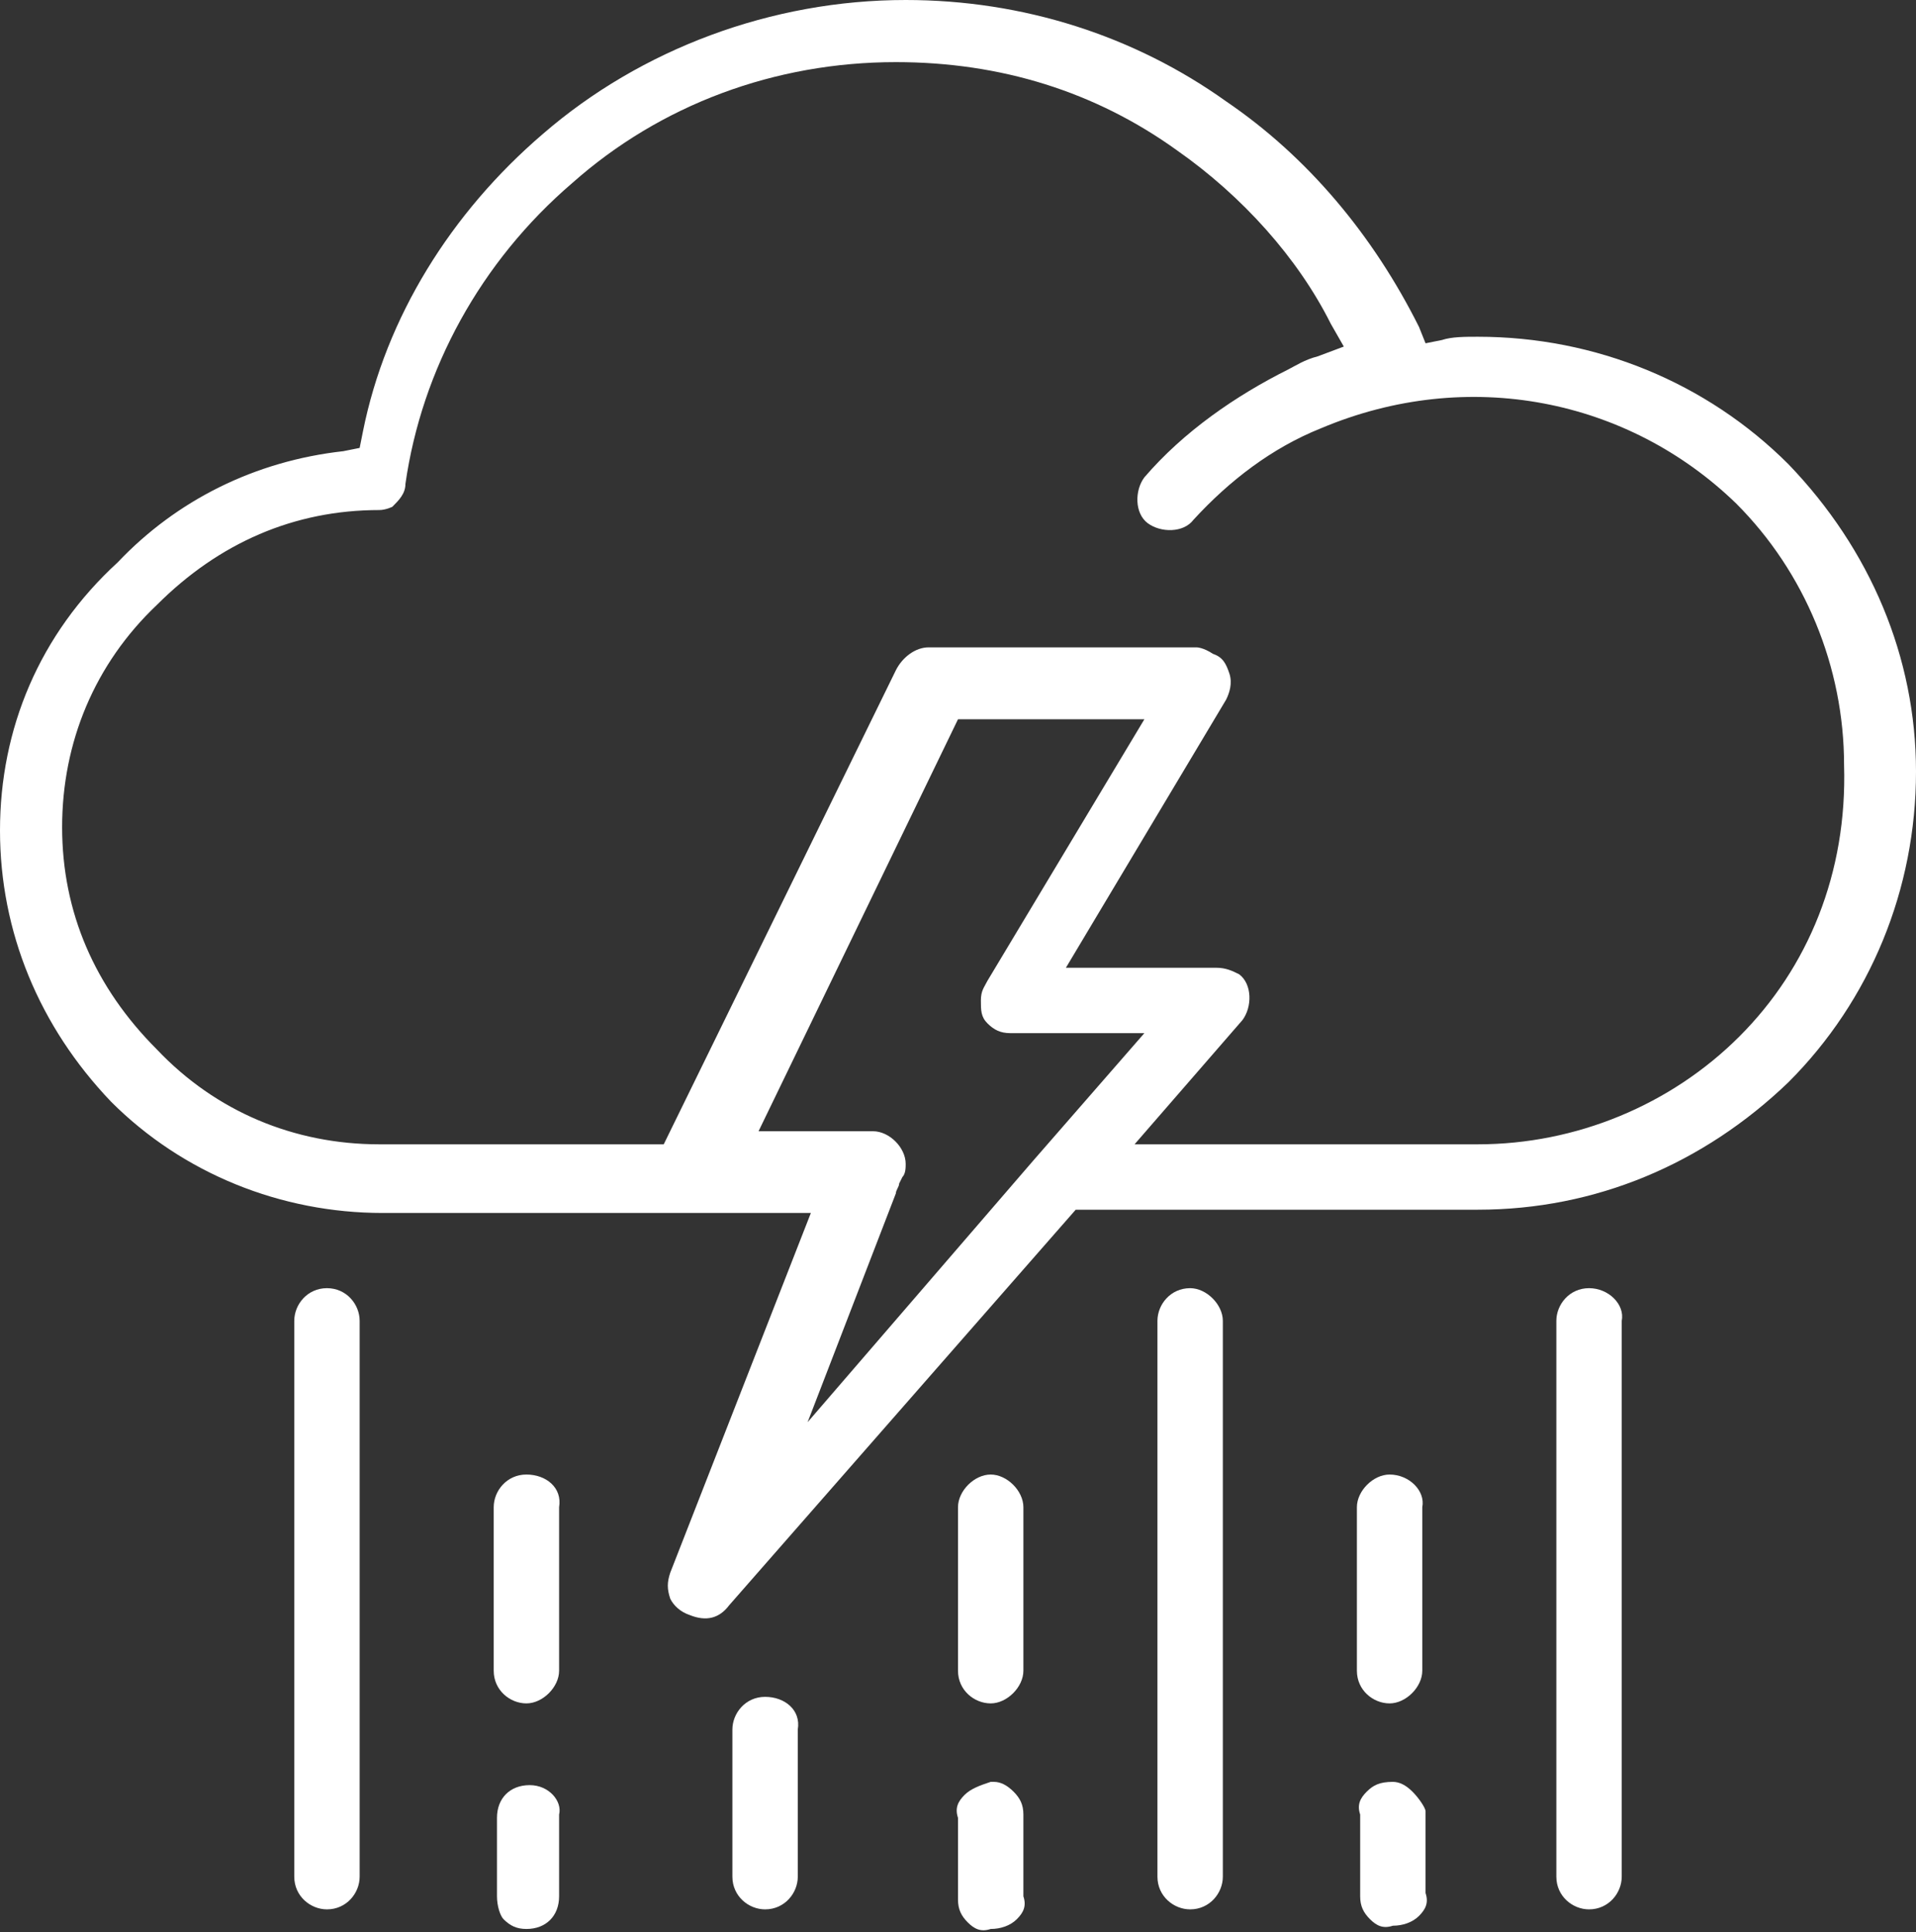
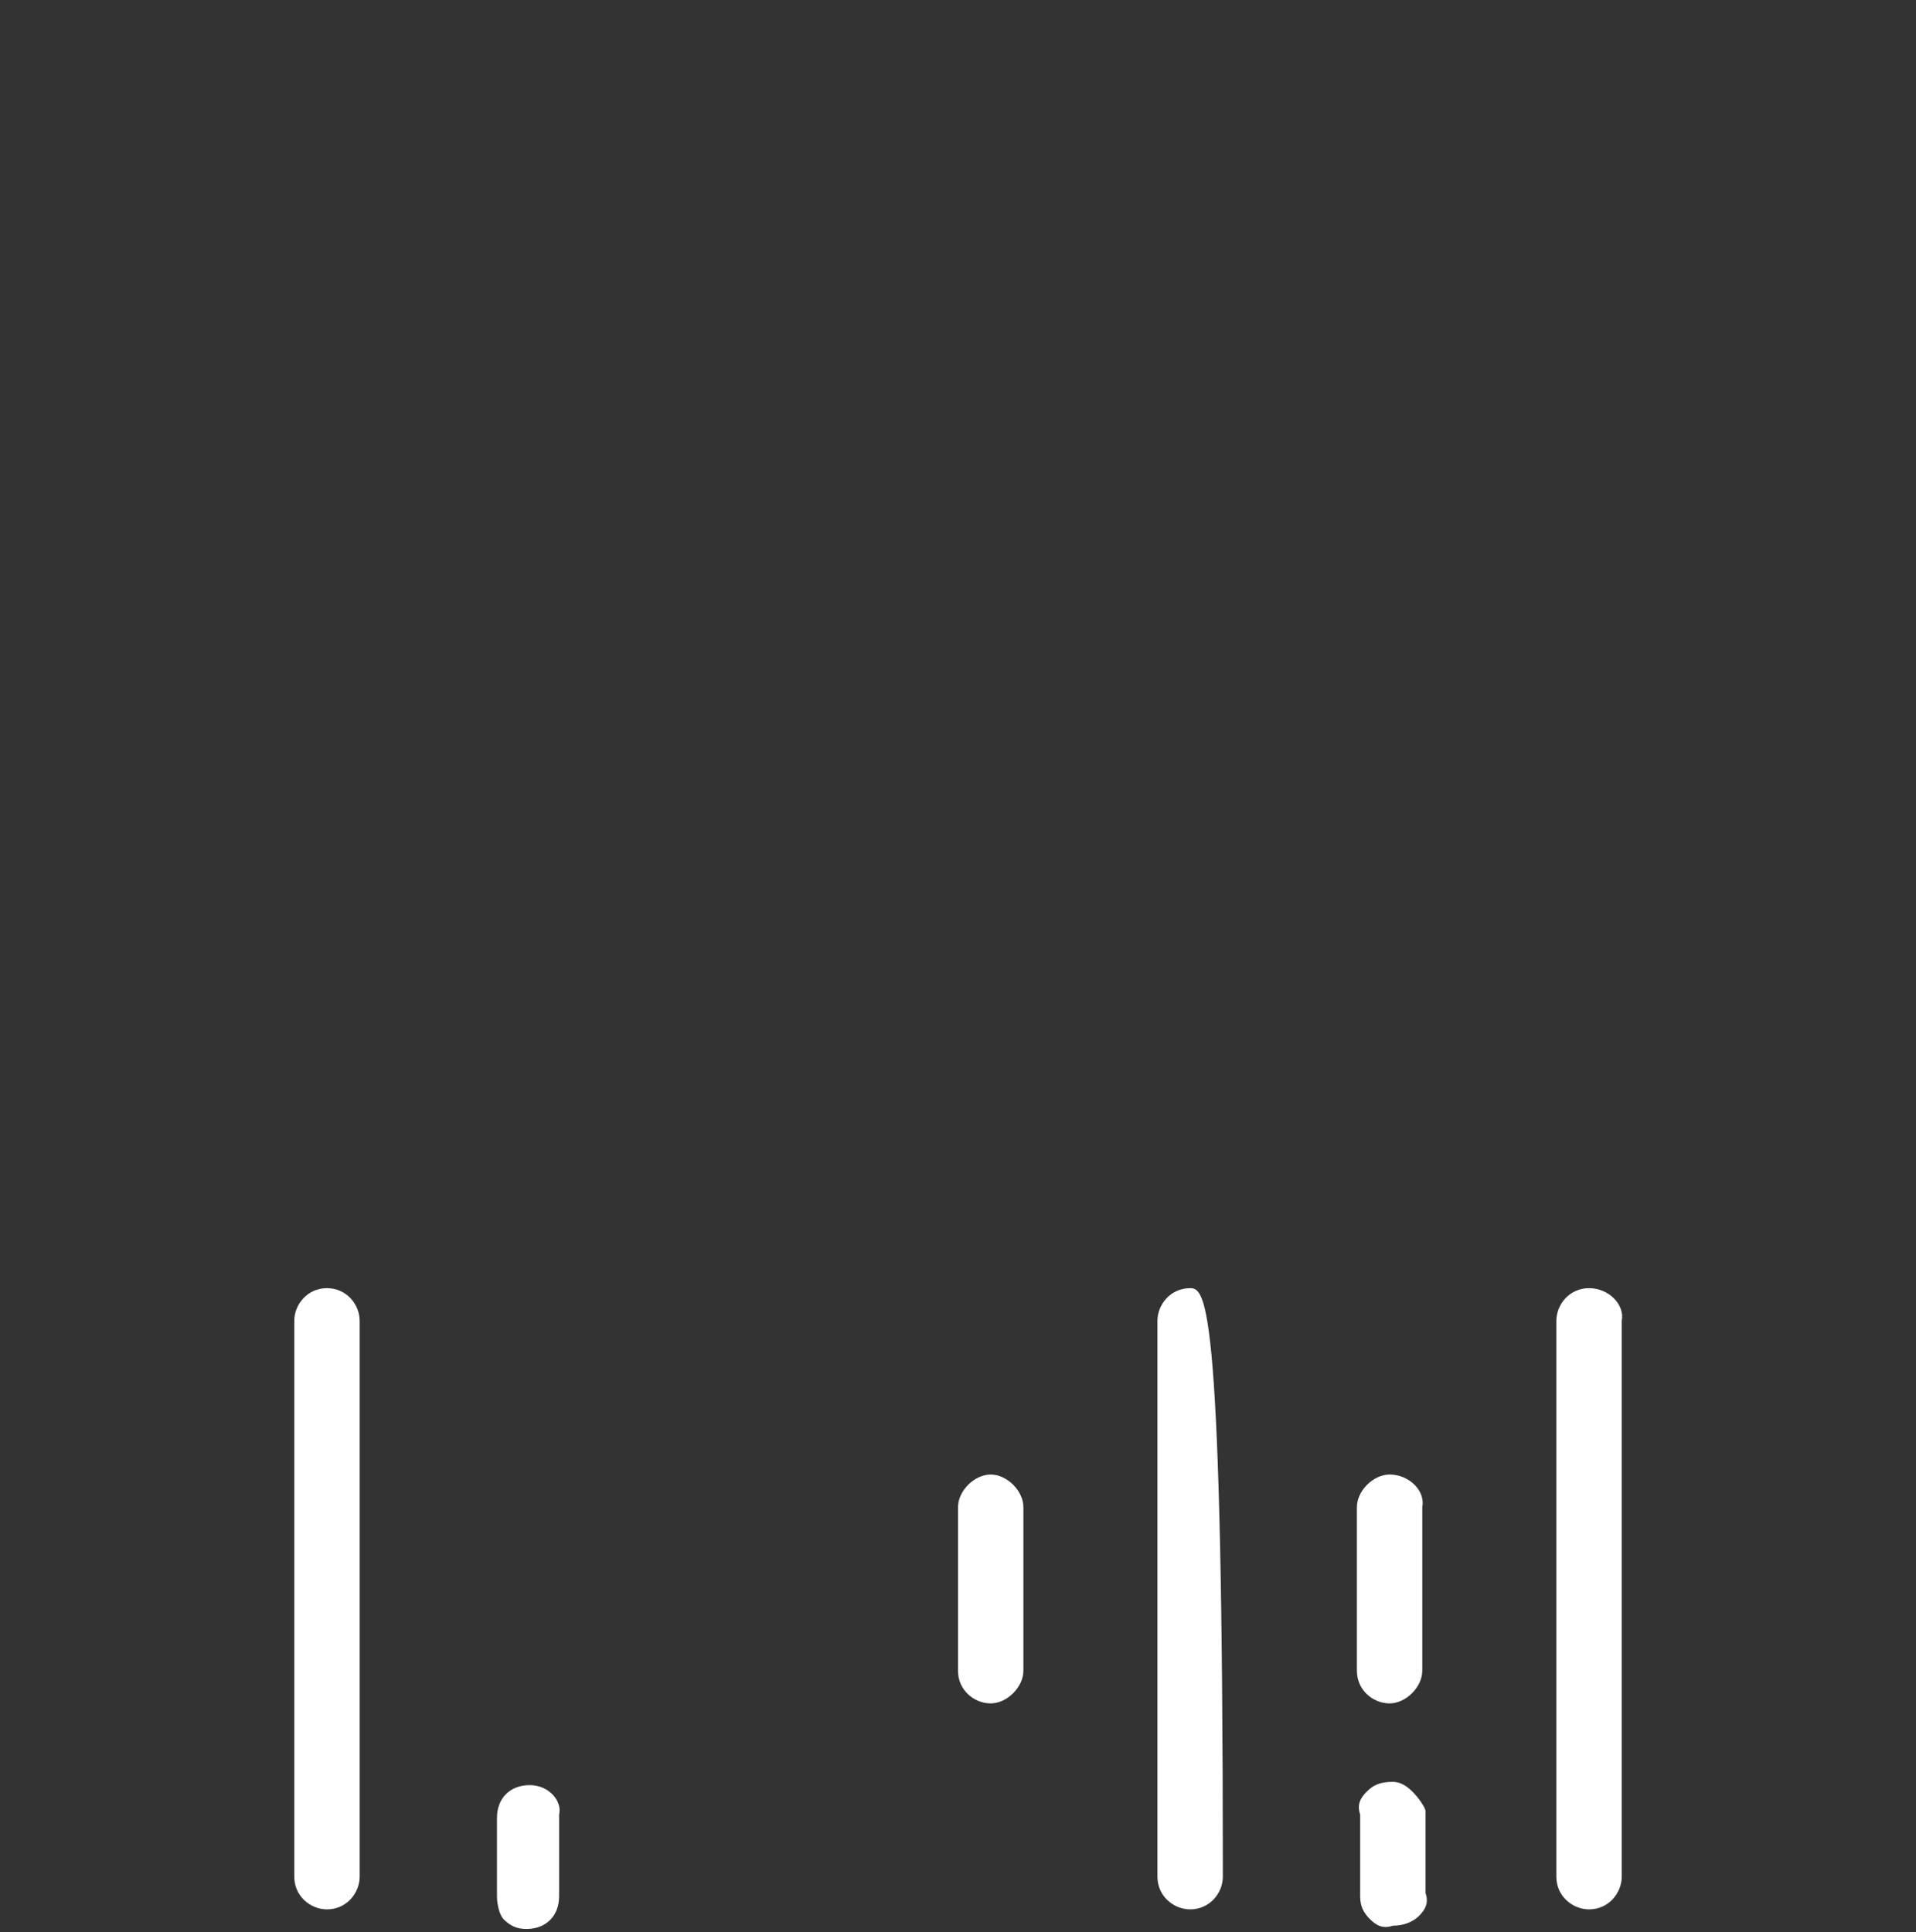
<svg xmlns="http://www.w3.org/2000/svg" version="1.1" id="Capa_1" x="0px" y="0px" viewBox="0 0 58.6 59.1" style="enable-background:new 0 0 58.6 59.1;" xml:space="preserve">
  <rect x="0" y="0" width="58.6" height="59.1" fill="#333333" stroke="none" />
  <style type="text/css">
	.st0{fill:#FFFFFF;}
</style>
  <g>
-     <path class="st0" d="M23.4,51.9c-0.6,0-1,0.5-1,1v4.5c0,0.6,0.5,1,1,1c0.6,0,1-0.5,1-1v-4.5C24.5,52.3,24,51.9,23.4,51.9z" />
    <path class="st0" d="M10,39.4c-0.6,0-1,0.5-1,1v17c0,0.6,0.5,1,1,1c0.6,0,1-0.5,1-1v-17C11,39.9,10.6,39.4,10,39.4z" />
-     <path class="st0" d="M29.5,54.9c-0.2,0.2-0.3,0.4-0.2,0.7l0,2.5c0,0.3,0.1,0.5,0.3,0.7c0.2,0.2,0.4,0.3,0.7,0.2   c0.3,0,0.6-0.1,0.8-0.3c0.2-0.2,0.3-0.4,0.2-0.7l0-2.5c0-0.3-0.1-0.5-0.3-0.7c-0.2-0.2-0.4-0.3-0.6-0.3l-0.1,0   C30,54.6,29.7,54.7,29.5,54.9z" />
-     <path class="st0" d="M16.1,45.1c-0.6,0-1,0.5-1,1v5c0,0.6,0.5,1,1,1s1-0.5,1-1v-5C17.2,45.5,16.7,45.1,16.1,45.1z" />
    <path class="st0" d="M16.2,54.6c-0.6,0-1,0.4-1,1V58c0,0.3,0.1,0.6,0.2,0.7c0.2,0.2,0.4,0.3,0.7,0.3c0.6,0,1-0.4,1-1v-2.5   C17.2,55.1,16.8,54.6,16.2,54.6z" />
-     <path class="st0" d="M36.4,39.4c-0.6,0-1,0.5-1,1v17c0,0.6,0.5,1,1,1c0.6,0,1-0.5,1-1v-17C37.4,39.9,36.9,39.4,36.4,39.4z" />
-     <path class="st0" d="M54.7,14.2c-2.5-2.5-5.9-3.9-9.5-3.9c-0.4,0-0.8,0-1.1,0.1l-0.5,0.1l-0.2-0.5C42,7.2,40,4.8,37.5,3.1   c-2.8-2-6.2-3.1-9.8-3.1c-4.1,0-8.1,1.5-11.1,4.1c-2.8,2.4-4.8,5.6-5.5,9.1l-0.1,0.5l-0.5,0.1c-2.7,0.3-5.1,1.5-6.9,3.4   C1.2,19.4,0,22.3,0,25.4s1.2,6,3.4,8.3c2.2,2.2,5.2,3.4,8.3,3.4h13.1l-4.3,11c-0.1,0.3-0.1,0.5,0,0.8c0.1,0.2,0.3,0.4,0.6,0.5   c0.5,0.2,0.9,0.1,1.2-0.3l10.6-12.1h12.3c3.6,0,6.9-1.4,9.5-3.9c2.5-2.5,3.9-5.9,3.9-9.5C58.6,20.1,57.2,16.8,54.7,14.2z    M31.6,35.5l-6.9,8l2.7-7c0-0.1,0.1-0.2,0.1-0.3l0.1-0.2c0.1-0.1,0.1-0.3,0.1-0.4c0-0.5-0.5-1-1-1h-3.5l6.1-12.6H35L30.2,30   c-0.1,0.2-0.2,0.3-0.2,0.6c0,0.3,0,0.5,0.2,0.7c0.2,0.2,0.4,0.3,0.7,0.3H35L31.6,35.5z M53.2,31.7c-2.1,2.1-5,3.3-8,3.3H34.7   l3.3-3.8c0.3-0.4,0.3-1.1-0.1-1.4c-0.2-0.1-0.4-0.2-0.7-0.2h-4.6l4.9-8.2c0.1-0.2,0.2-0.5,0.1-0.8c-0.1-0.3-0.2-0.5-0.5-0.6   c-0.3-0.2-0.5-0.2-0.5-0.2h-8.2c-0.4,0-0.8,0.3-1,0.7l-7.1,14.5h-8.7c-2.6,0-5-1-6.8-2.9c-1.9-1.9-2.9-4.2-2.9-6.8   c0-2.6,1-5,2.9-6.8c1.9-1.9,4.2-2.9,6.8-2.9c0.2,0,0.4-0.1,0.4-0.1c0.2-0.2,0.4-0.4,0.4-0.7c0.5-3.5,2.3-6.8,5.1-9.2   c2.7-2.4,6.2-3.7,9.9-3.7c3.2,0,6.1,0.9,8.6,2.7c2,1.4,3.7,3.3,4.7,5.3l0.4,0.7l-0.8,0.3c-0.4,0.1-0.7,0.3-0.9,0.4   c-1.6,0.8-3.2,1.9-4.4,3.3c-0.3,0.4-0.3,1.1,0.1,1.4c0.4,0.3,1.1,0.3,1.4-0.1c1.1-1.2,2.4-2.2,3.9-2.8c4.5-1.9,9.4-0.9,12.7,2.3   c2.1,2.1,3.3,5,3.3,8C56.5,26.7,55.3,29.6,53.2,31.7z" />
+     <path class="st0" d="M36.4,39.4c-0.6,0-1,0.5-1,1v17c0,0.6,0.5,1,1,1c0.6,0,1-0.5,1-1C37.4,39.9,36.9,39.4,36.4,39.4z" />
    <path class="st0" d="M30.3,45.1c-0.5,0-1,0.5-1,1v5c0,0.6,0.5,1,1,1c0.5,0,1-0.5,1-1v-5C31.3,45.6,30.8,45.1,30.3,45.1z" />
    <path class="st0" d="M43.2,54.8c-0.2-0.2-0.4-0.3-0.6-0.3c-0.4,0-0.6,0.1-0.8,0.3c-0.2,0.2-0.3,0.4-0.2,0.7l0,2.5   c0,0.3,0.1,0.5,0.3,0.7c0.2,0.2,0.4,0.3,0.7,0.2c0.3,0,0.6-0.1,0.8-0.3c0.2-0.2,0.3-0.4,0.2-0.7l0-2.5C43.6,55.3,43.4,55,43.2,54.8   z" />
    <path class="st0" d="M42.5,45.1c-0.5,0-1,0.5-1,1v5c0,0.6,0.5,1,1,1c0.5,0,1-0.5,1-1v-5C43.6,45.6,43.1,45.1,42.5,45.1z" />
    <path class="st0" d="M48.6,39.4c-0.6,0-1,0.5-1,1v17c0,0.6,0.5,1,1,1c0.6,0,1-0.5,1-1v-17C49.7,39.9,49.2,39.4,48.6,39.4z" />
  </g>
</svg>